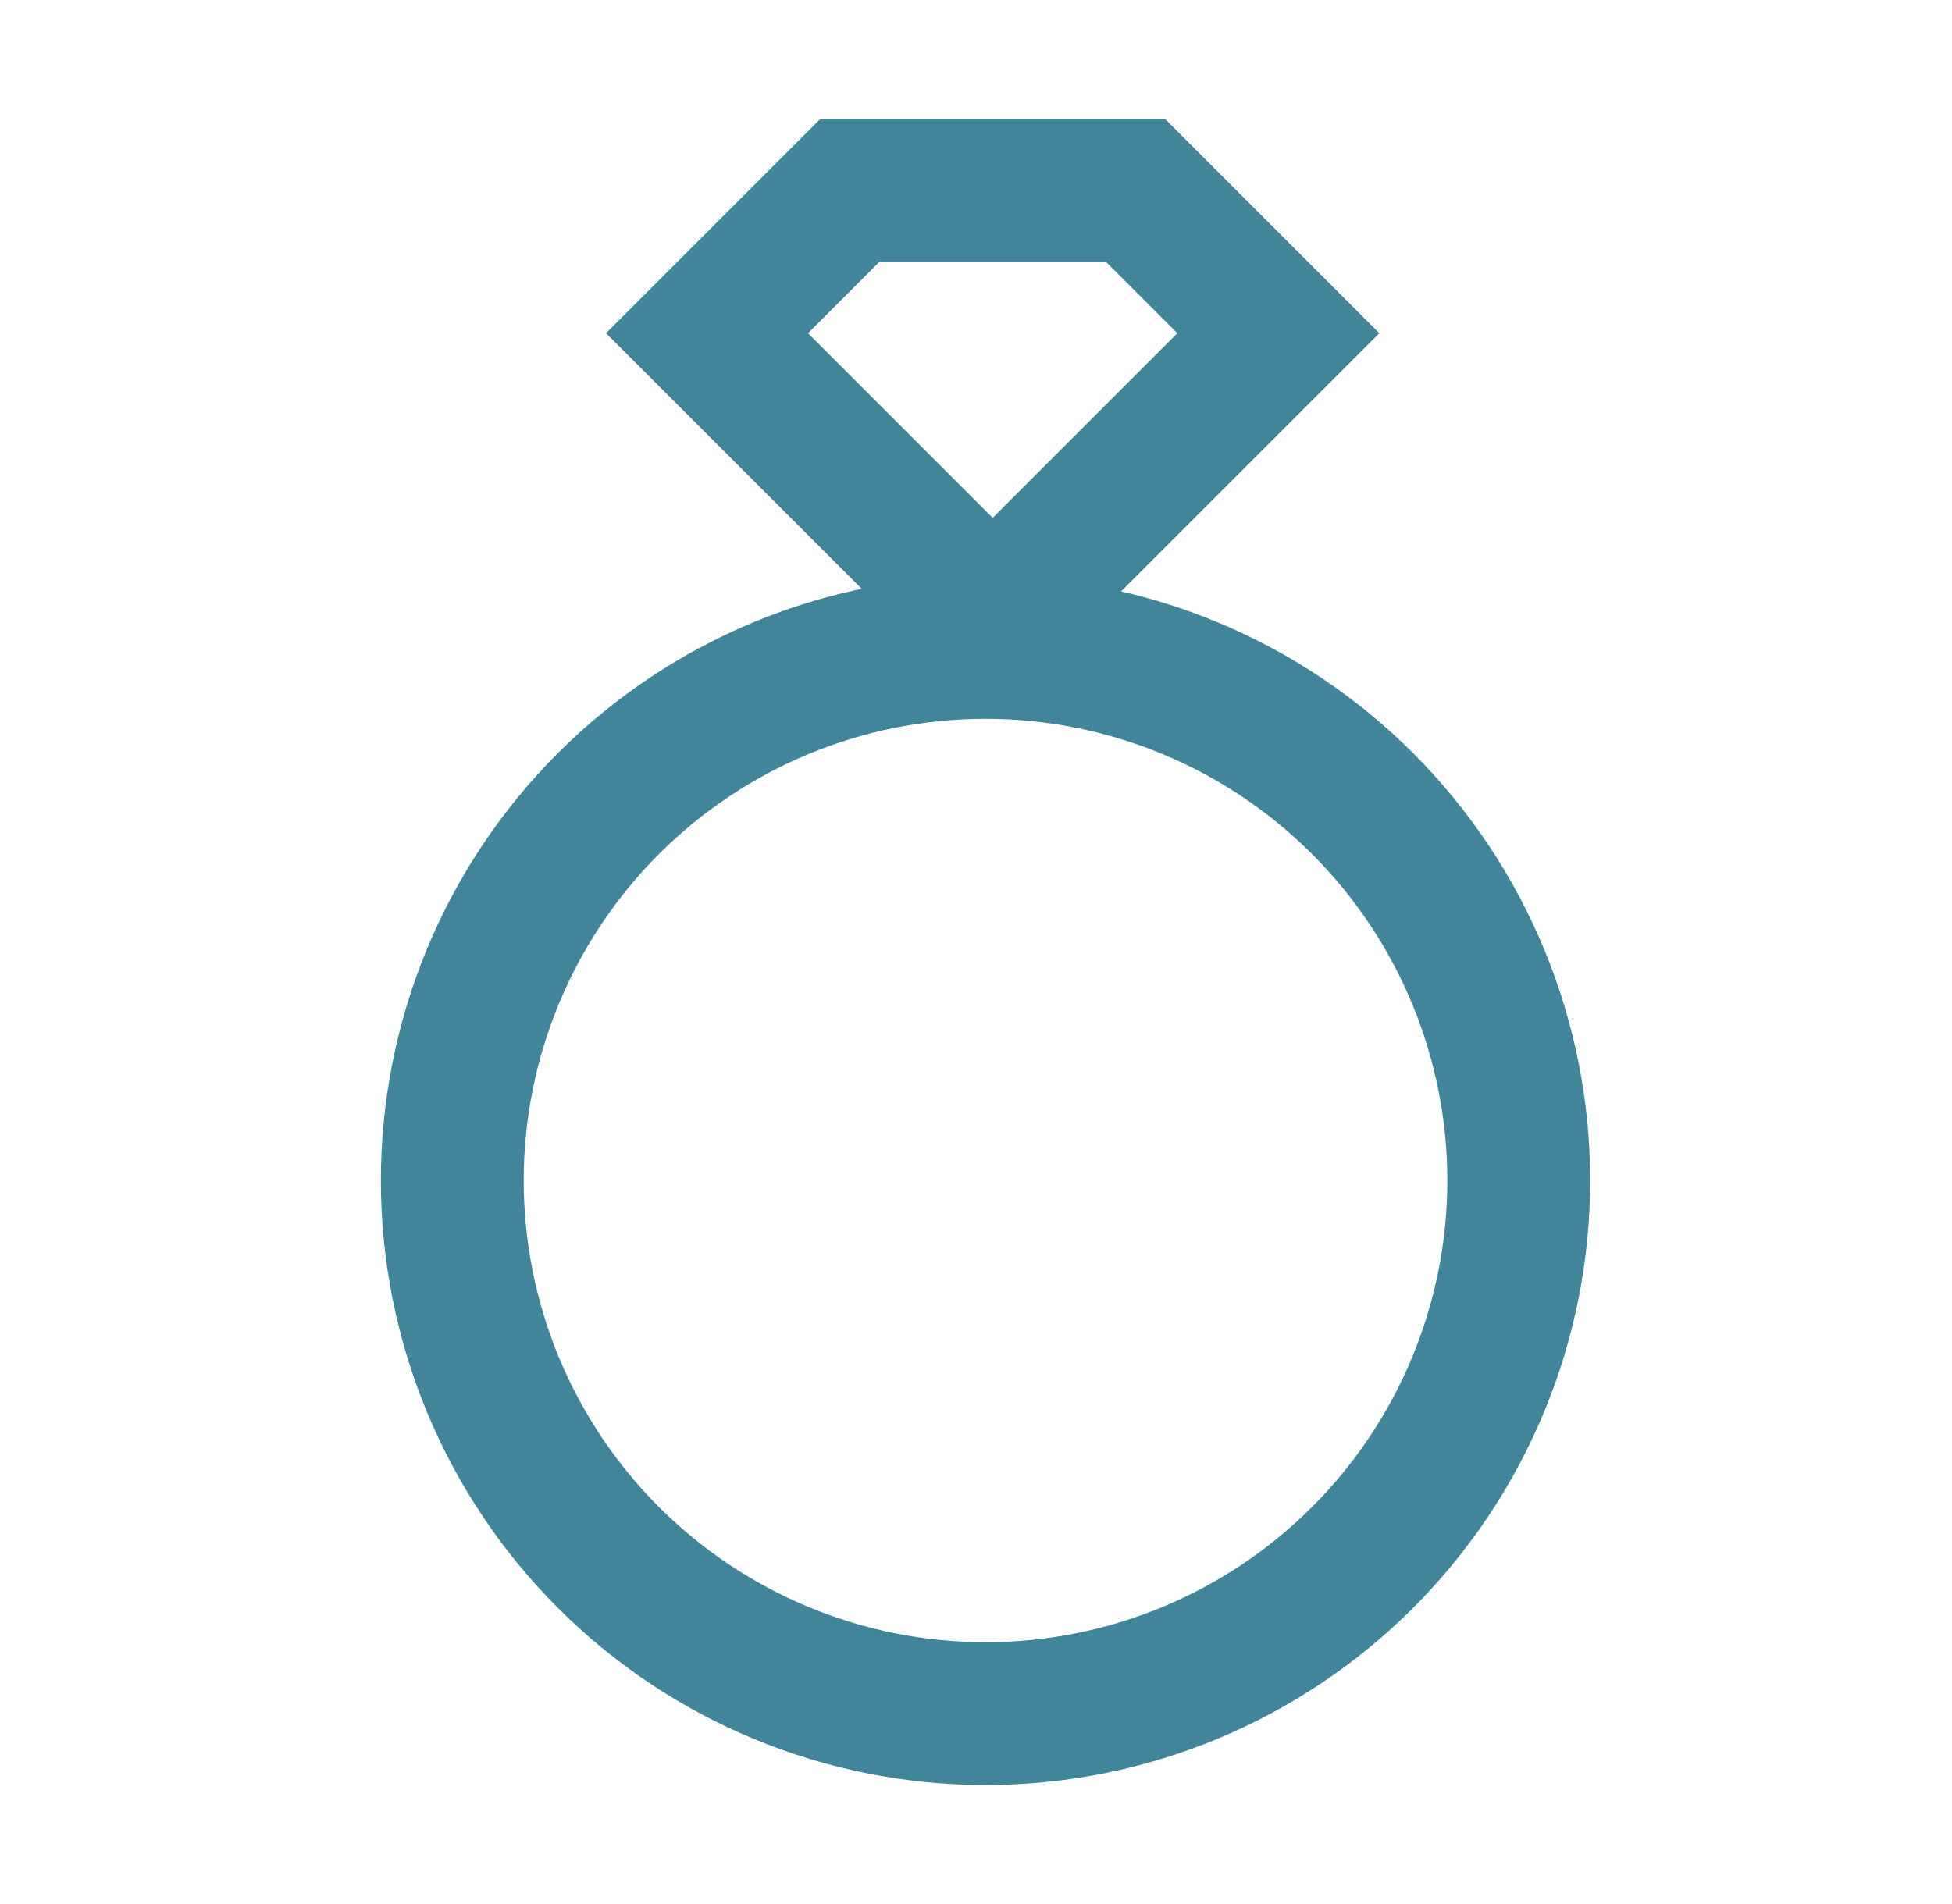
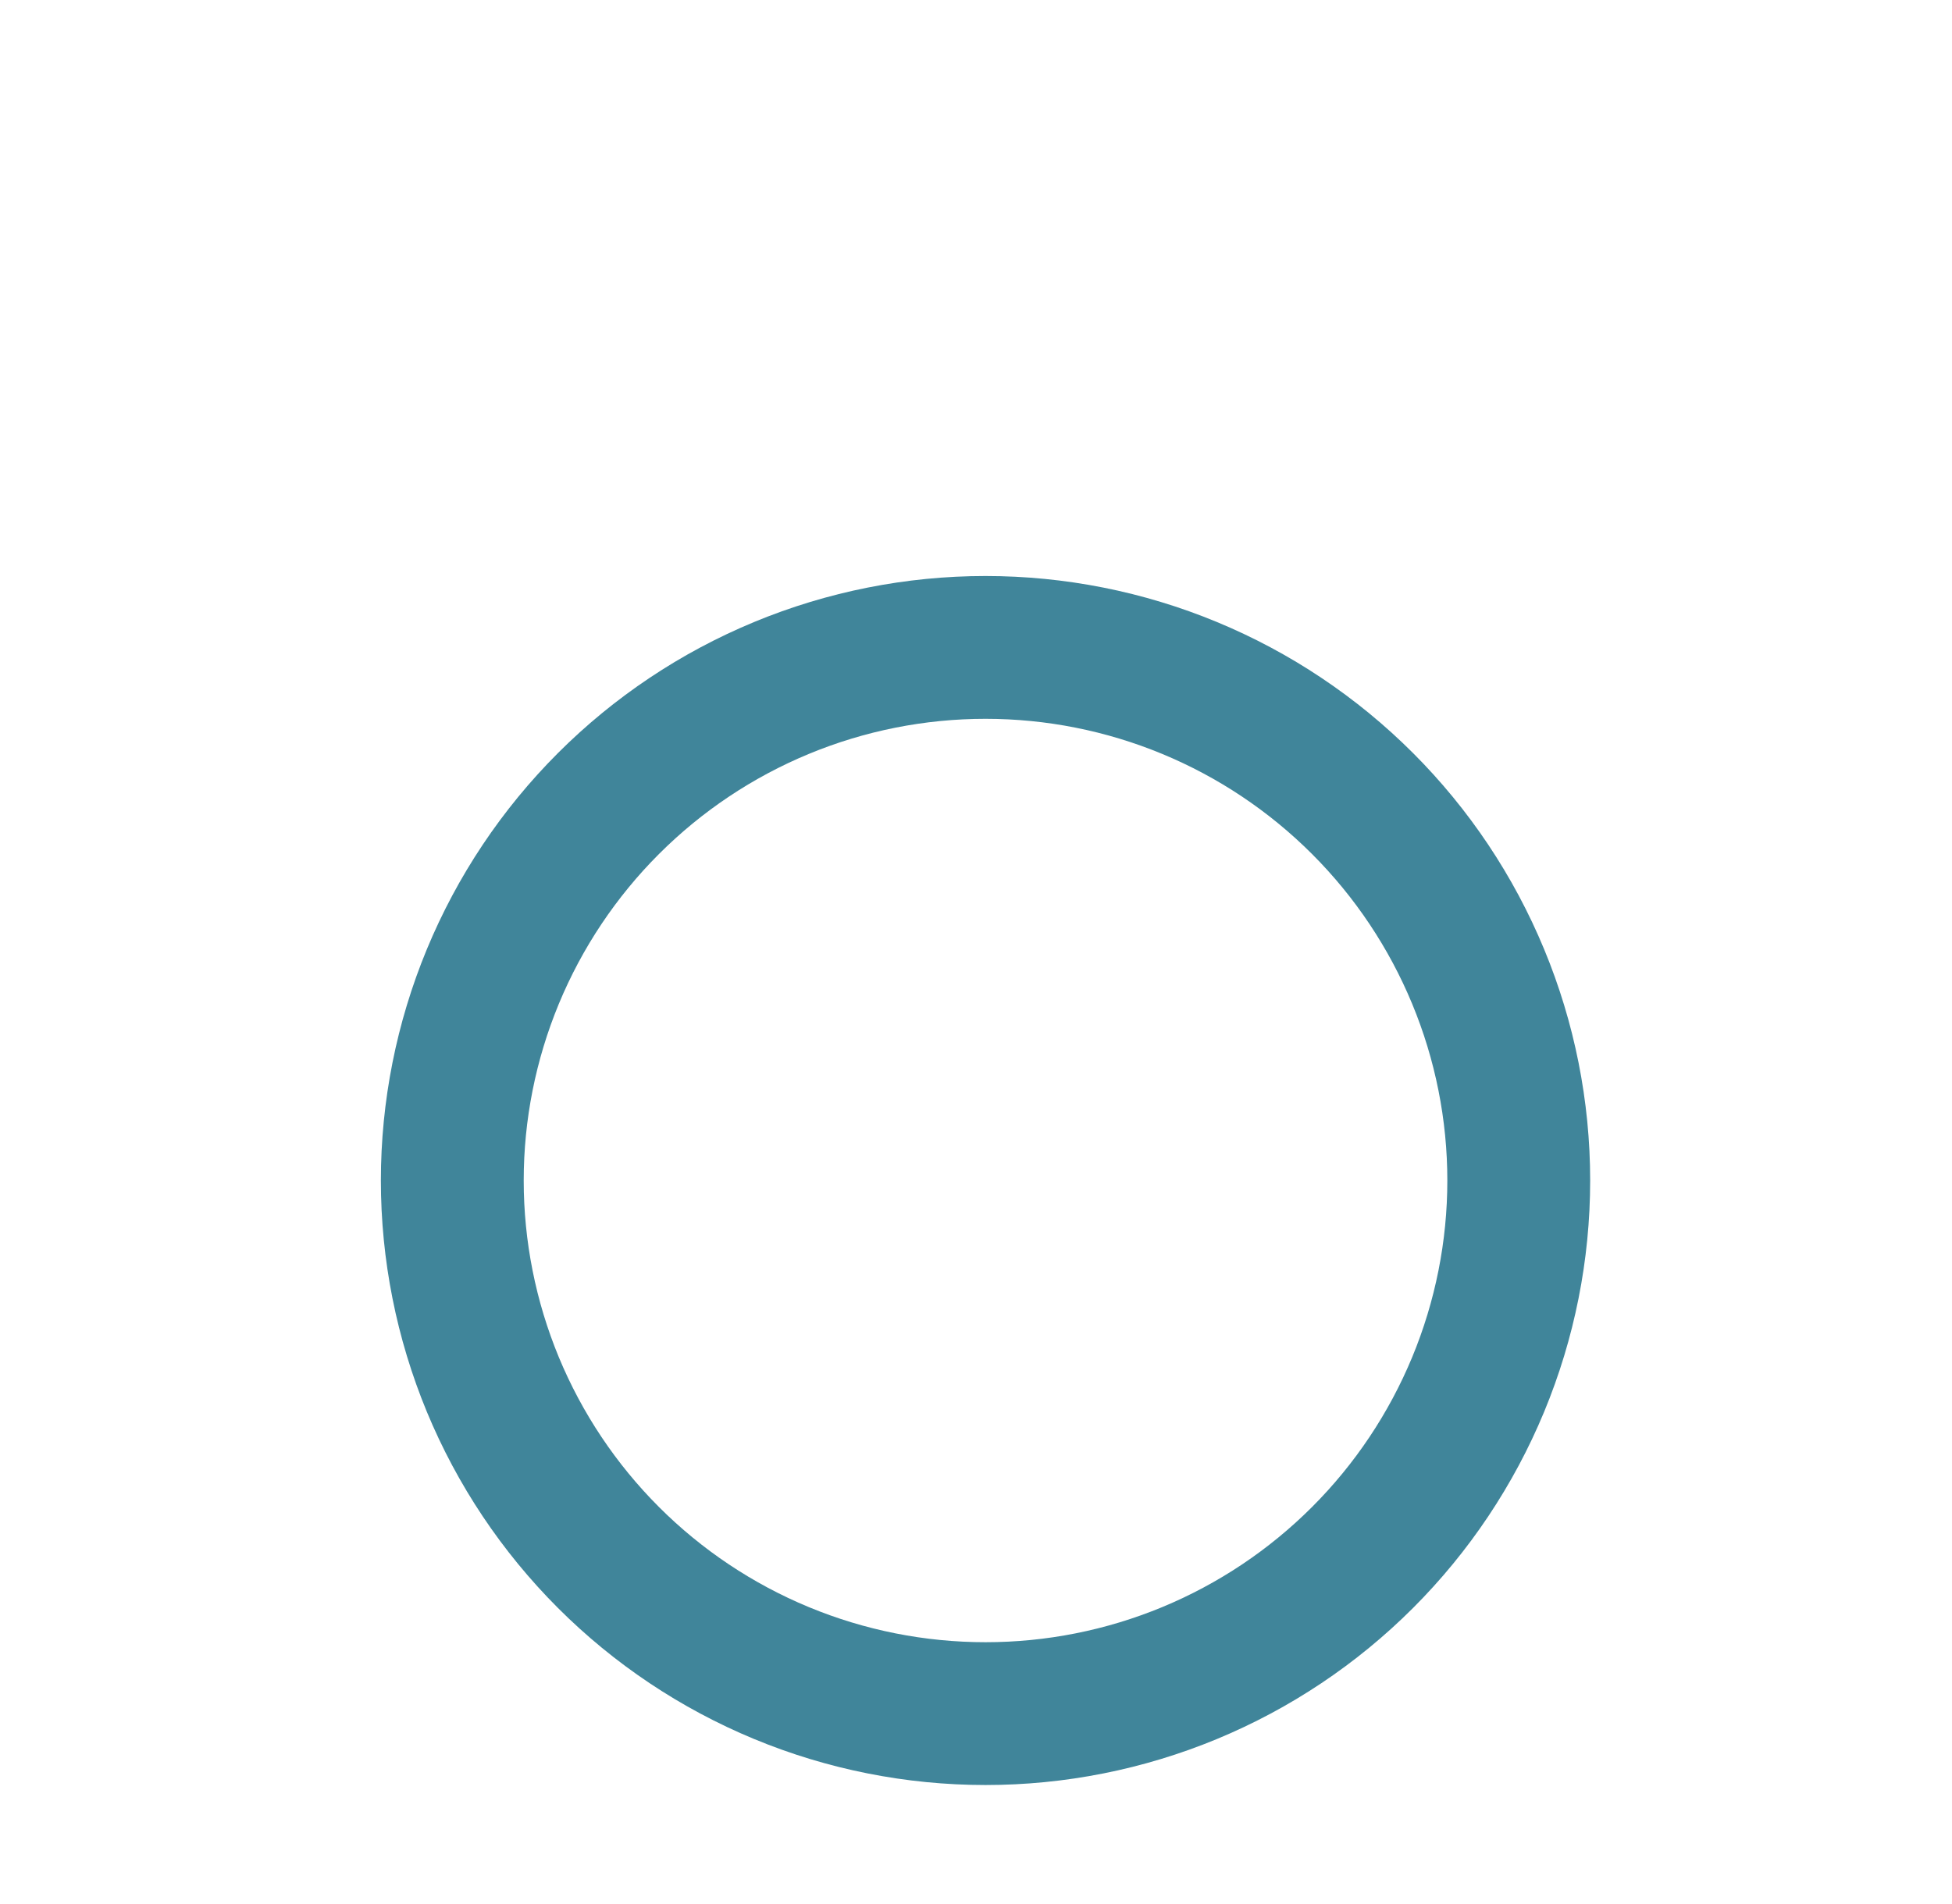
<svg xmlns="http://www.w3.org/2000/svg" width="41" height="40" viewBox="0 0 41 40" fill="none">
  <path d="M9.5 24.8C9.5 26.271 9.79 27.728 10.352 29.087C10.915 30.445 11.74 31.68 12.78 32.72C13.82 33.76 15.055 34.585 16.414 35.148C17.773 35.711 19.229 36 20.7 36C22.171 36 23.627 35.711 24.986 35.148C26.345 34.585 27.579 33.76 28.619 32.72C29.659 31.68 30.484 30.445 31.047 29.087C31.61 27.728 31.9 26.271 31.9 24.8C31.9 23.33 31.61 21.873 31.047 20.515C30.484 19.156 29.659 17.921 28.619 16.881C27.579 15.841 26.345 15.016 24.986 14.453C23.627 13.89 22.171 13.601 20.7 13.601C19.229 13.601 17.773 13.89 16.414 14.453C15.055 15.016 13.82 15.841 12.78 16.881C11.74 17.921 10.915 19.156 10.352 20.515C9.79 21.873 9.5 23.33 9.5 24.8Z" stroke="#40859A" stroke-width="3" />
-   <path d="M20.85 13L14.85 7L17.85 4H20.85M20.85 13L26.85 7L23.85 4H20.85" stroke="#40859A" stroke-width="3" />
</svg>